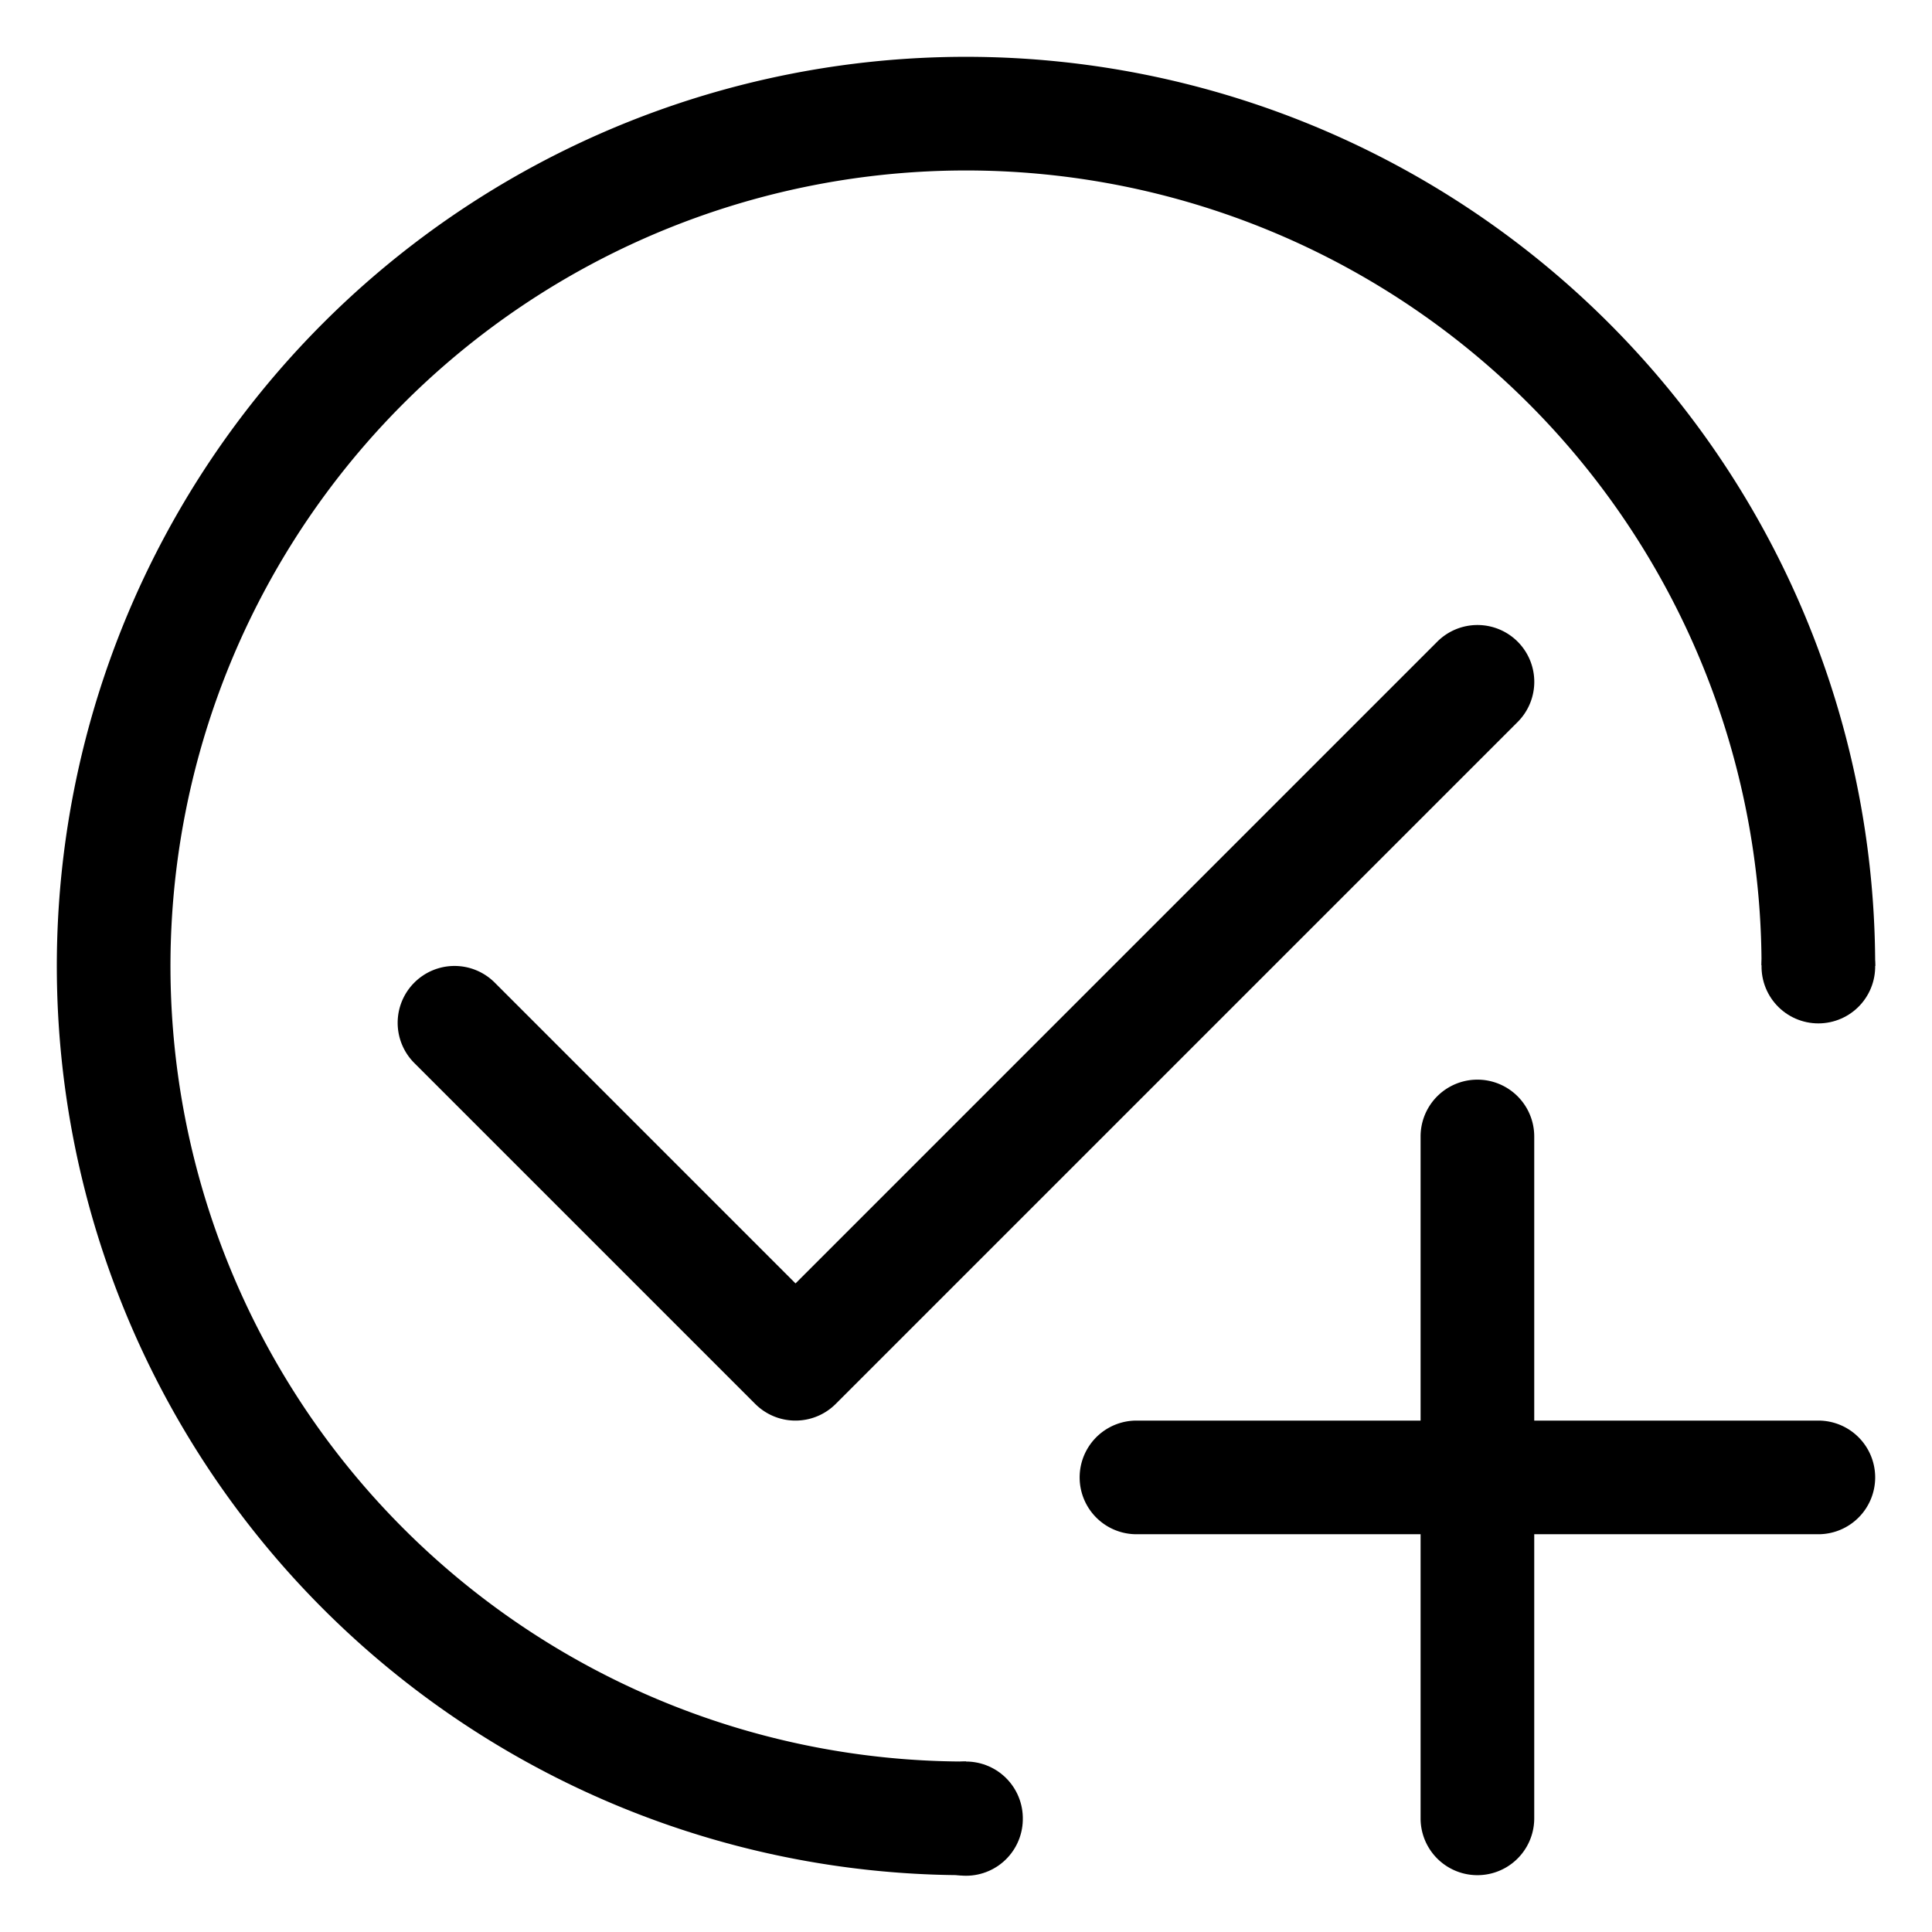
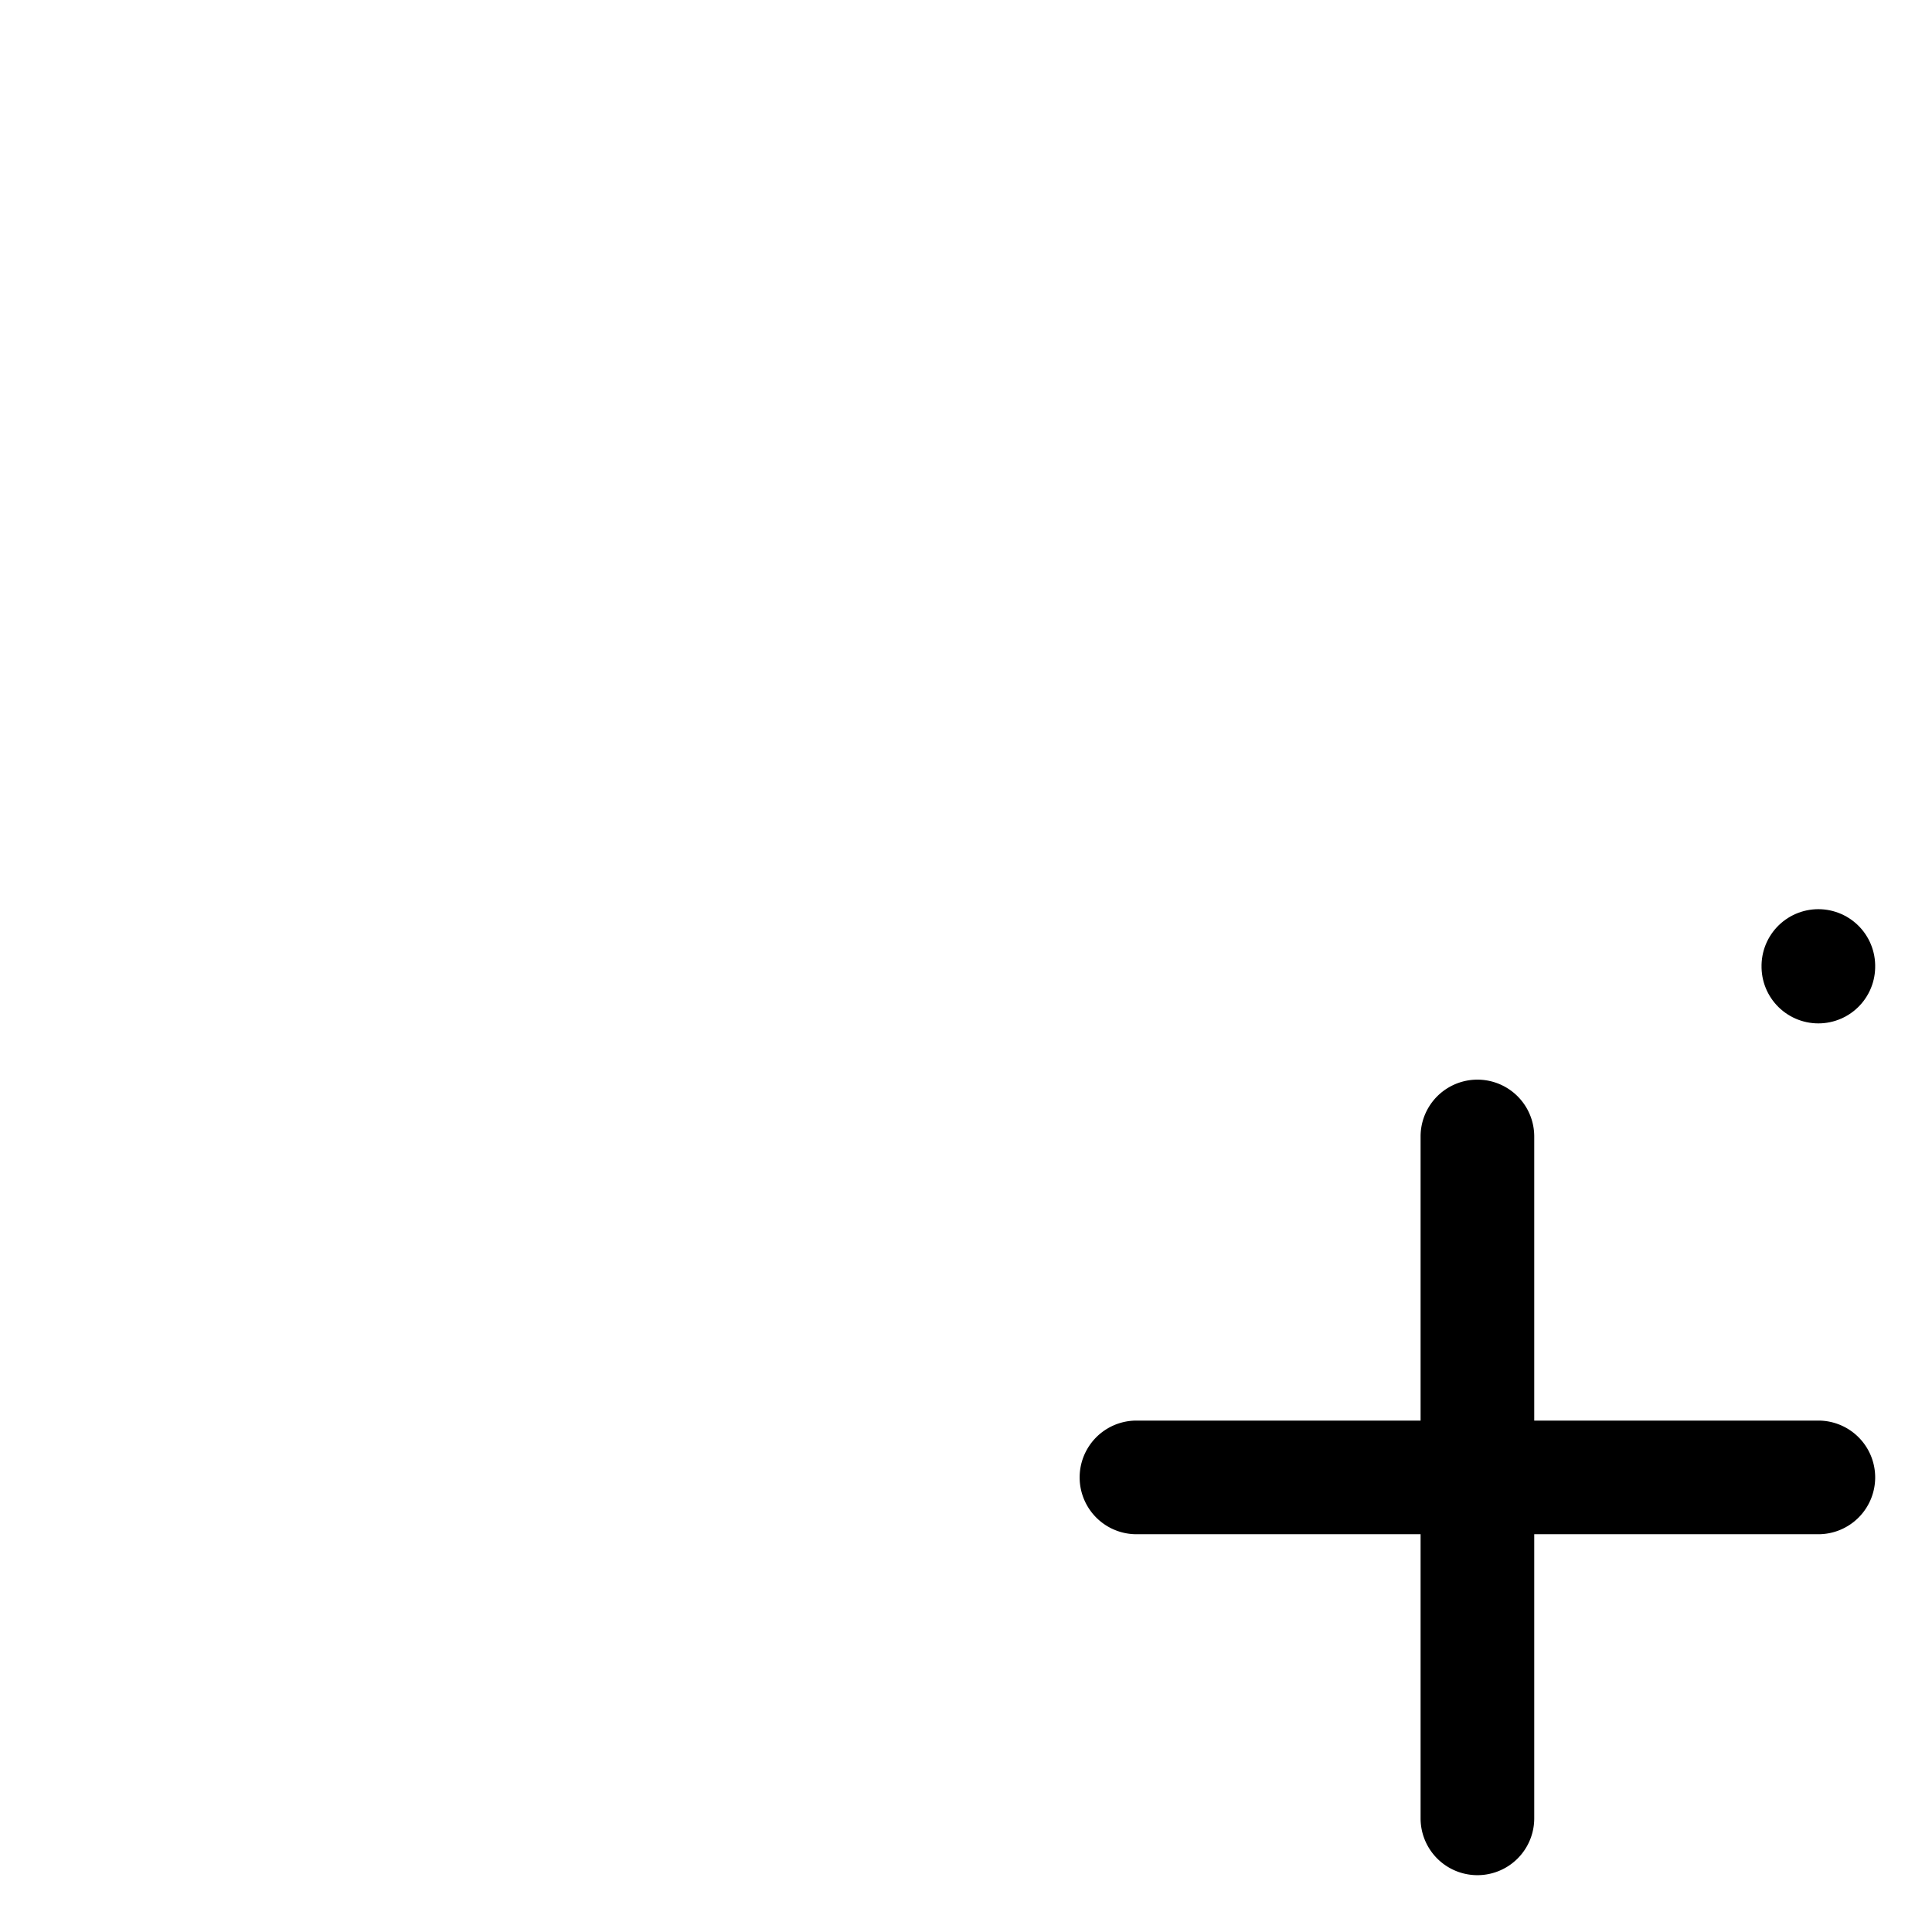
<svg xmlns="http://www.w3.org/2000/svg" width="800px" height="800px" viewBox="0 0 17 17">
  <g id="add-check-16px" transform="translate(0.5 0.5)">
-     <path id="Subtração_8" data-name="Subtração 8" d="M8,16H8a8,8,0,1,1,8-8l-.616-.184L15,7.994A7,7,0,1,0,8,15v1ZM6.5,12a.5.5,0,0,1-.354-.146l-3-3a.5.5,0,0,1,0-.708.5.5,0,0,1,.707,0L6.5,10.793l5.647-5.647a.5.5,0,0,1,.707,0,.5.5,0,0,1,0,.707l-6,6A.5.5,0,0,1,6.5,12Z" transform="translate(0 0)" stroke="rgba(0,0,0,0)" stroke-miterlimit="10" stroke-width="1" />
    <path id="Caminho_179" data-name="Caminho 179" d="M38,12.5a.5.5,0,0,1-.5.5H35v2.5a.5.5,0,0,1-1,0V13H31.5a.5.5,0,0,1,0-1H34V9.5a.5.5,0,0,1,1,0V12h2.5A.5.5,0,0,1,38,12.5Z" transform="translate(-22 0)" />
    <path id="Caminho_275" data-name="Caminho 275" d="M976.153,357.487h-.005" transform="translate(372.987 -968.148) rotate(90)" fill="none" stroke="#000000" stroke-linecap="round" stroke-width="1" />
-     <path id="Caminho_276" data-name="Caminho 276" d="M976.153,357.487h-.005" transform="translate(365.487 -960.648) rotate(90)" fill="none" stroke="#000000" stroke-linecap="round" stroke-width="1" />
  </g>
</svg>